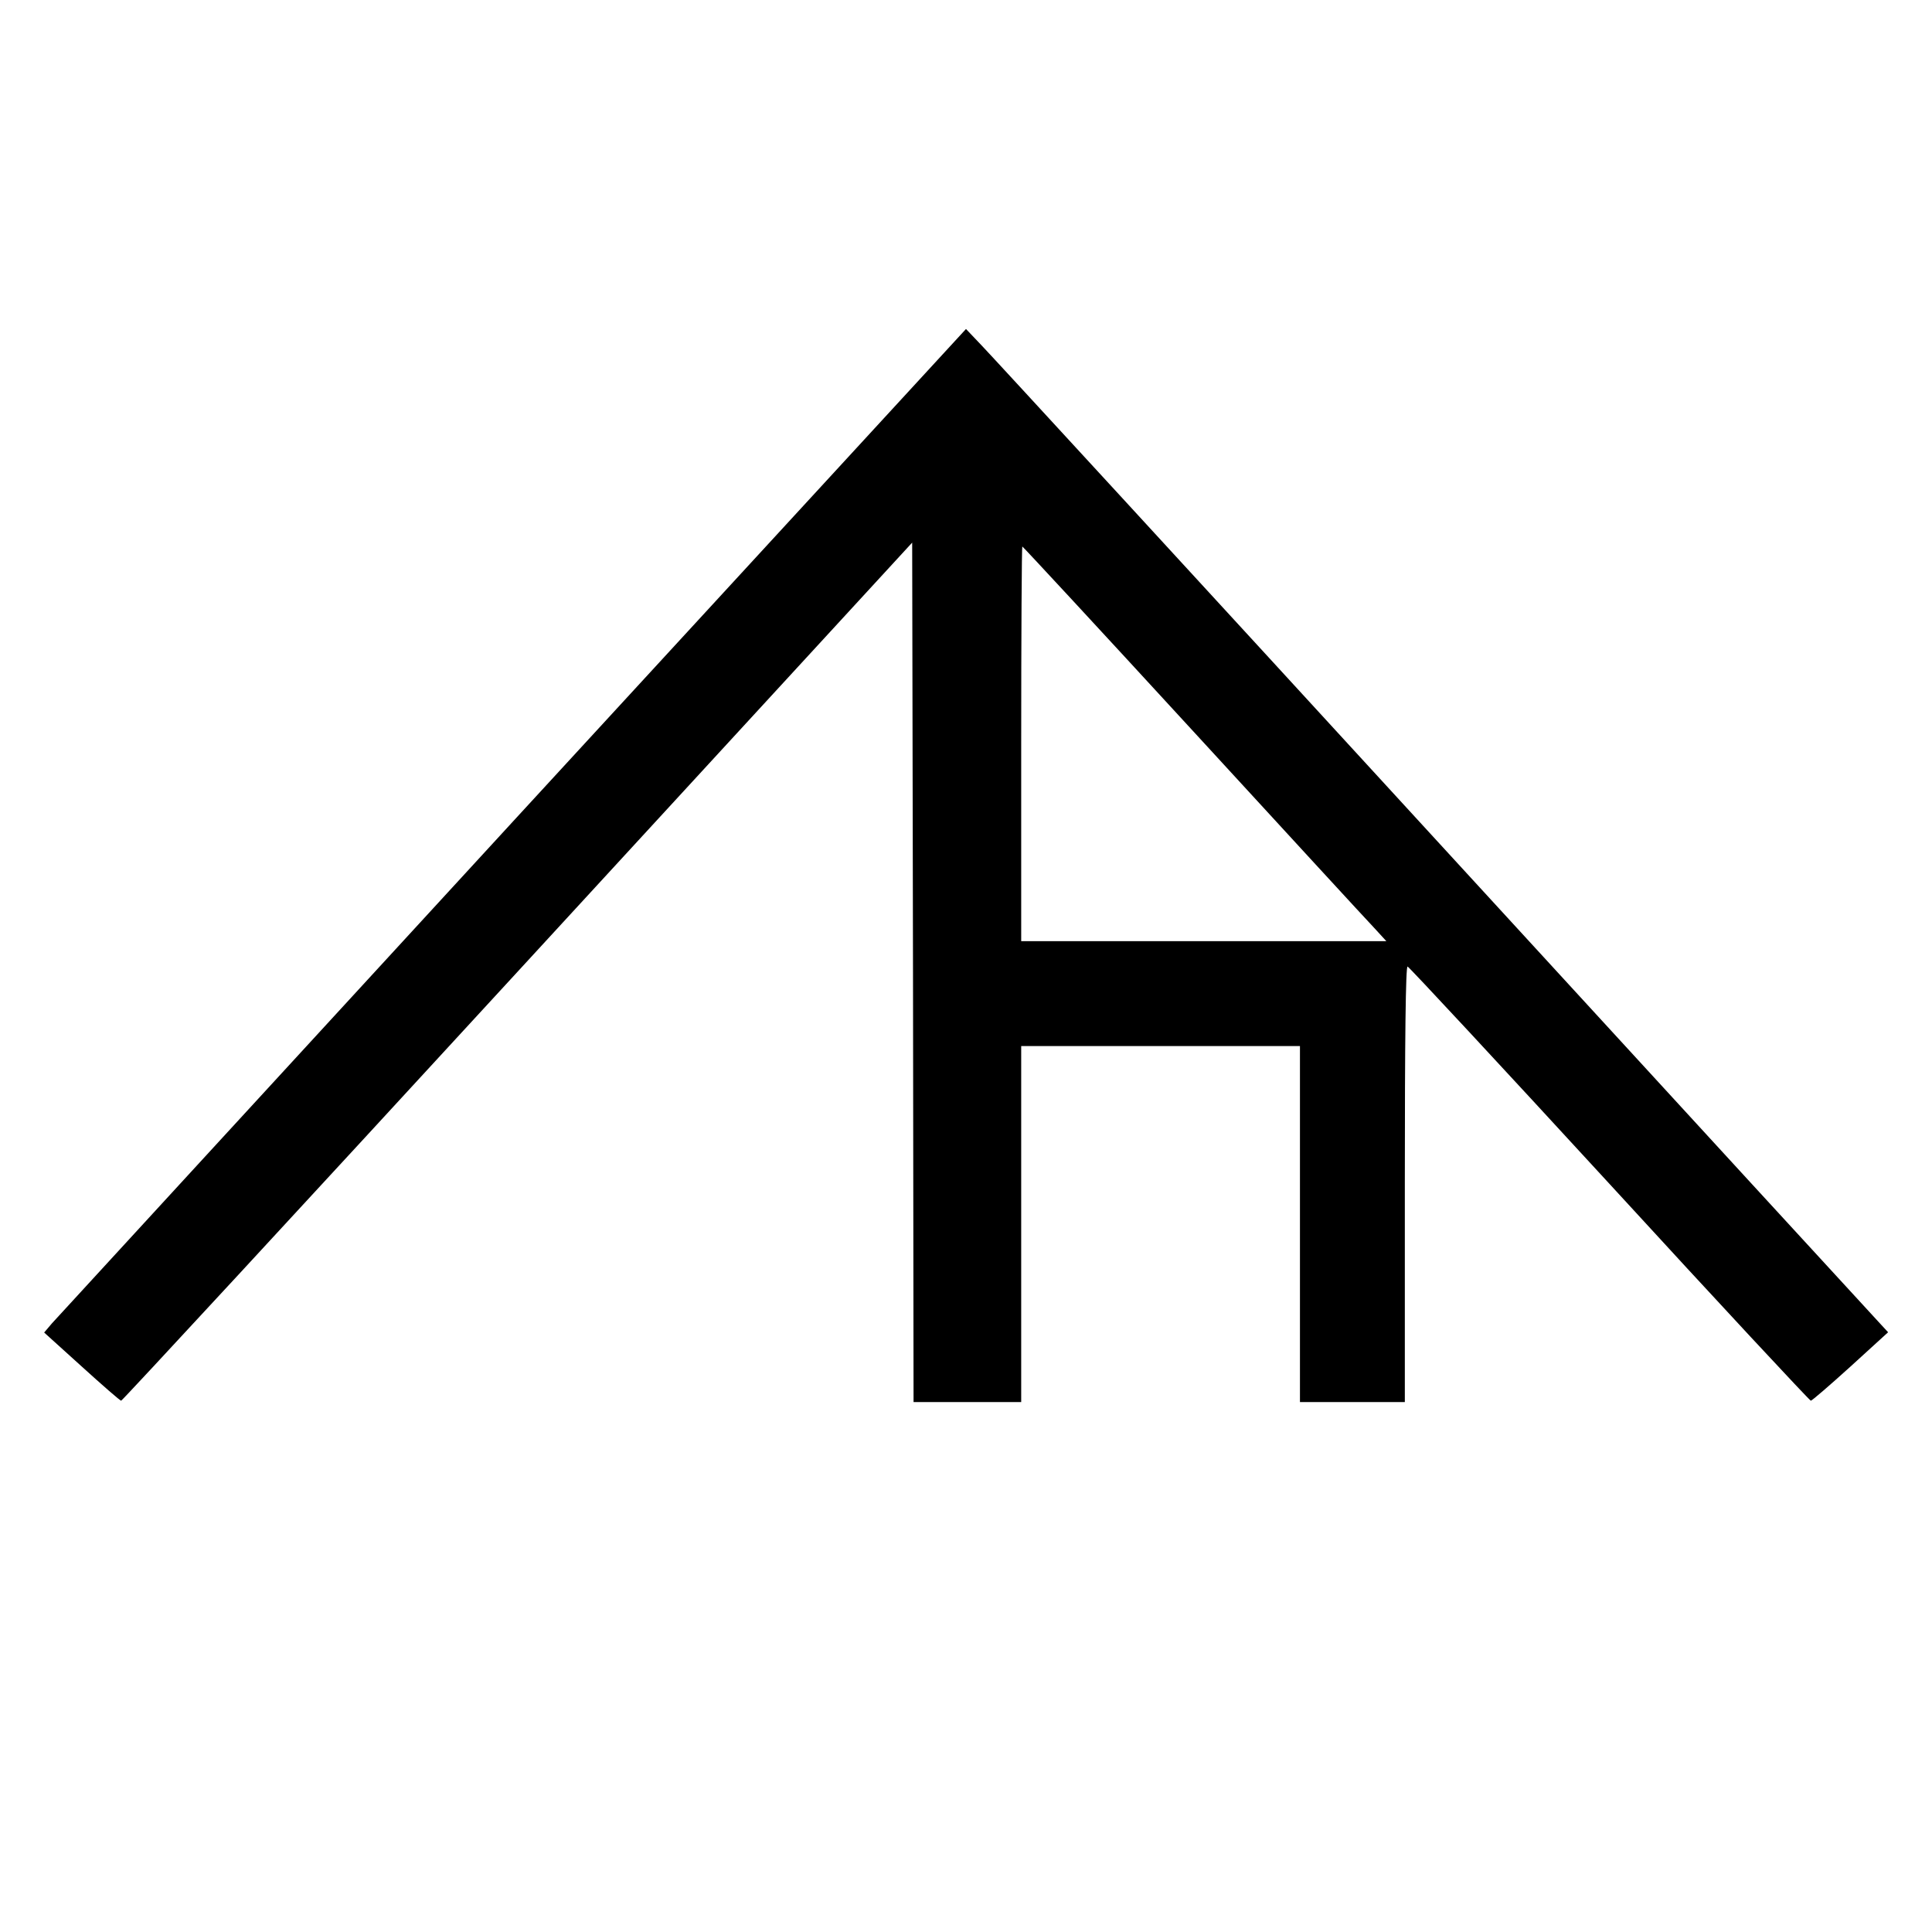
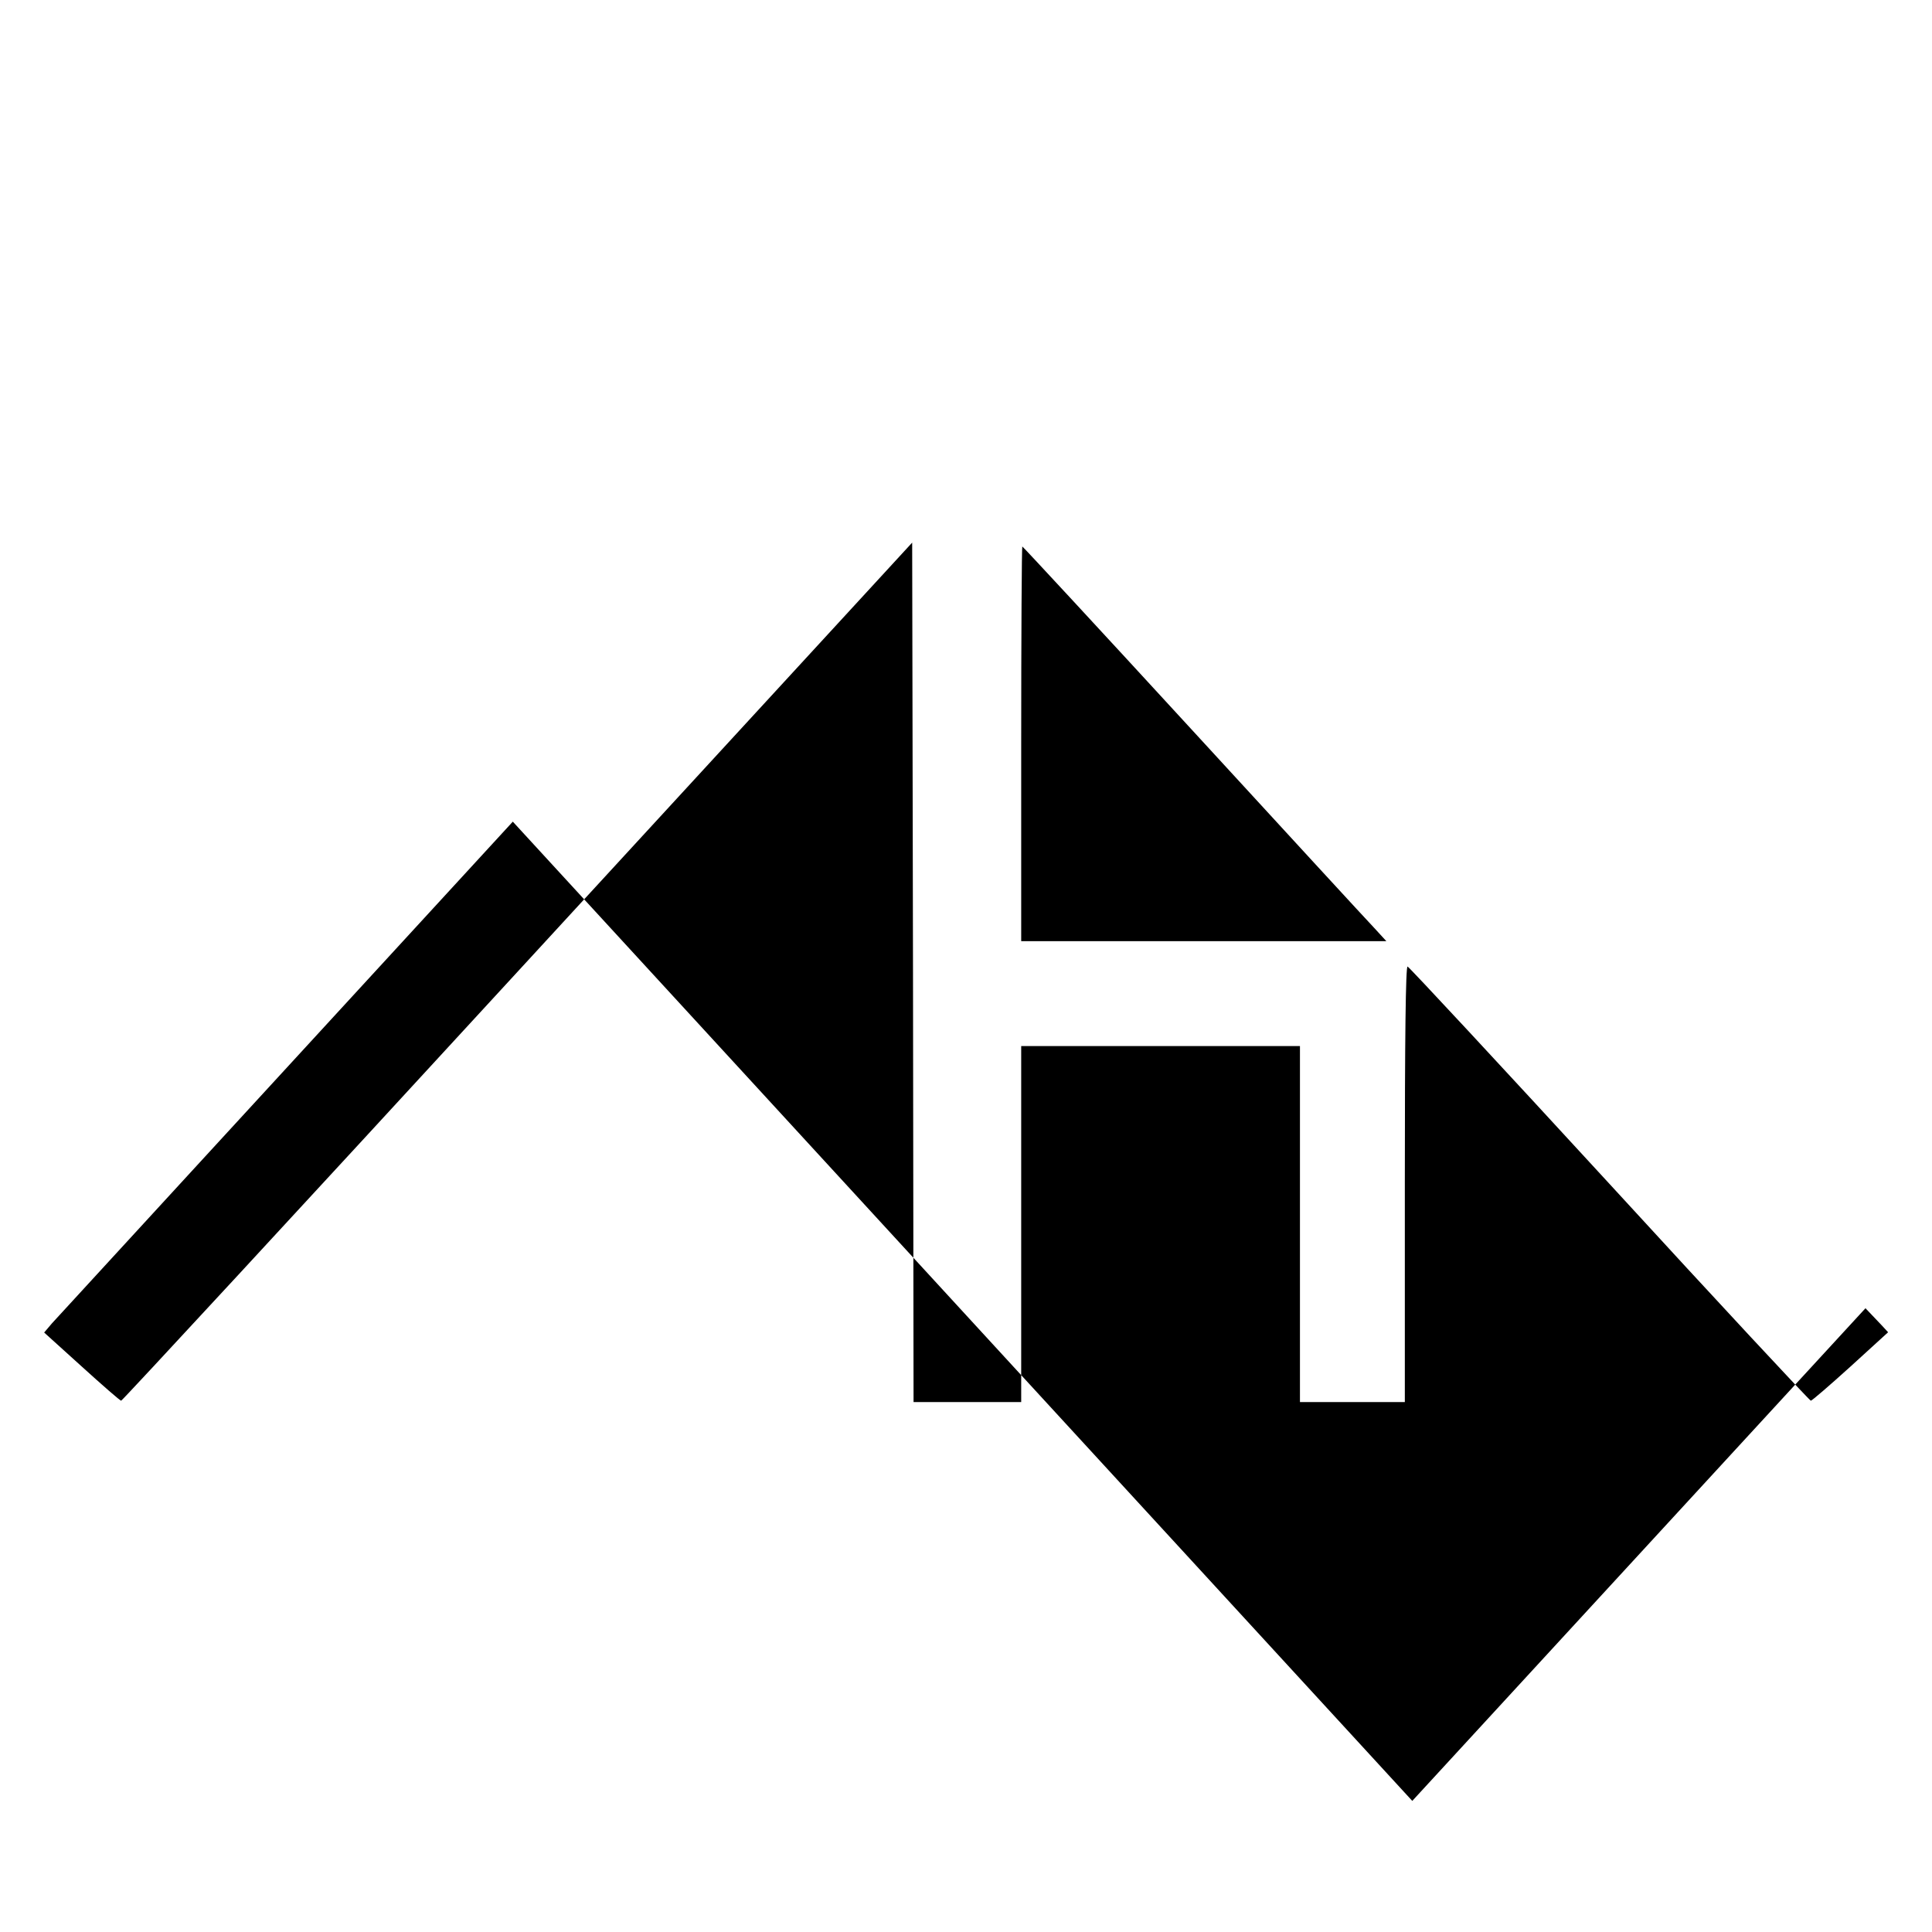
<svg xmlns="http://www.w3.org/2000/svg" version="1.0" width="700pt" height="700pt" viewBox="0 0 700 700" preserveAspectRatio="xMidYMid meet">
  <g transform="translate(0,700) scale(0.1,-0.1)" fill="#000000" stroke="none">
-     <path d="M1858 4023 c-902 -982 -1654 -1800 -1670 -1818 l-28 -33 136 -123 c75 -68 139 -124 143 -124 4 0 651 700 1437 1555 l1429 1554 3 -1557 2 -1557 195 0 195 0 0 645 0 645 505 0 505 0 0 -645 0 -645 190 0 190 0 0 791 c0 527 3 790 10 787 6 -2 335 -356 732 -788 396 -432 725 -785 729 -785 4 0 69 56 144 124 l136 124 -24 26 c-13 14 -739 804 -1612 1756 -873 952 -1614 1758 -1647 1792 l-58 61 -1642 -1785z m2463 330 c338 -368 633 -689 658 -715 l44 -48 -662 0 -661 0 0 715 c0 393 2 715 4 715 2 0 280 -300 617 -667z" />
+     <path d="M1858 4023 c-902 -982 -1654 -1800 -1670 -1818 l-28 -33 136 -123 c75 -68 139 -124 143 -124 4 0 651 700 1437 1555 l1429 1554 3 -1557 2 -1557 195 0 195 0 0 645 0 645 505 0 505 0 0 -645 0 -645 190 0 190 0 0 791 c0 527 3 790 10 787 6 -2 335 -356 732 -788 396 -432 725 -785 729 -785 4 0 69 56 144 124 l136 124 -24 26 l-58 61 -1642 -1785z m2463 330 c338 -368 633 -689 658 -715 l44 -48 -662 0 -661 0 0 715 c0 393 2 715 4 715 2 0 280 -300 617 -667z" />
  </g>
</svg>